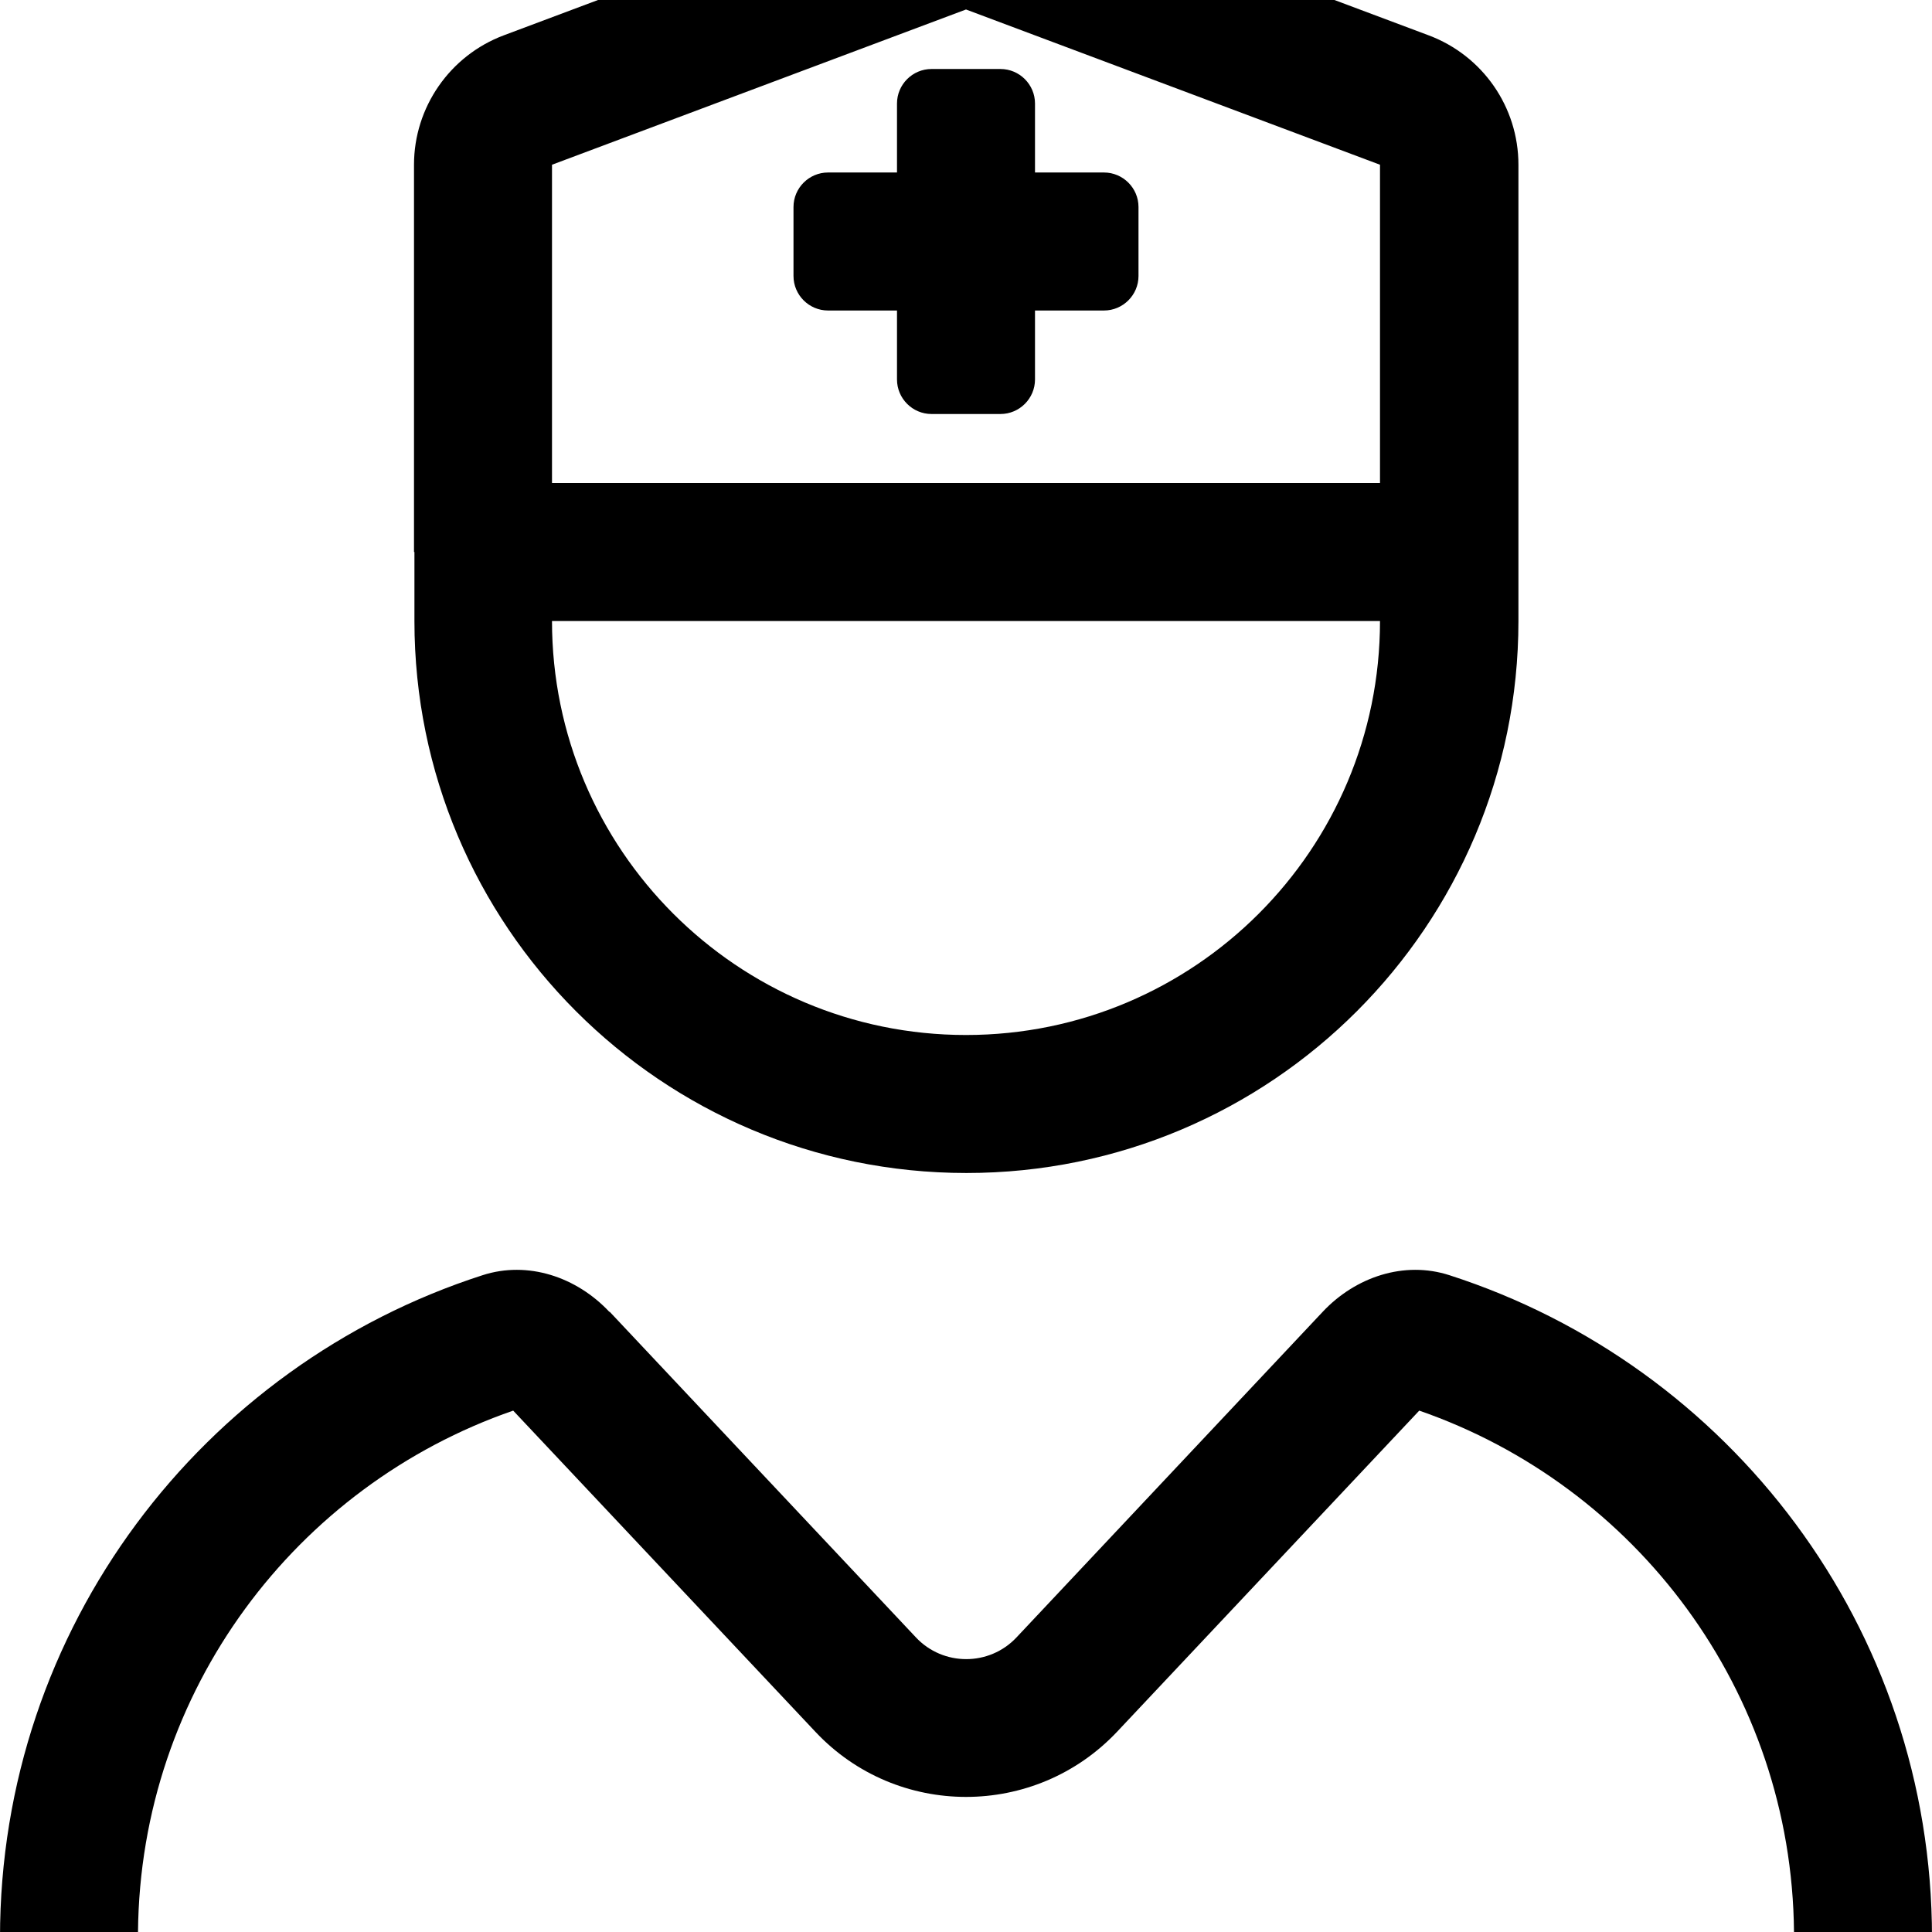
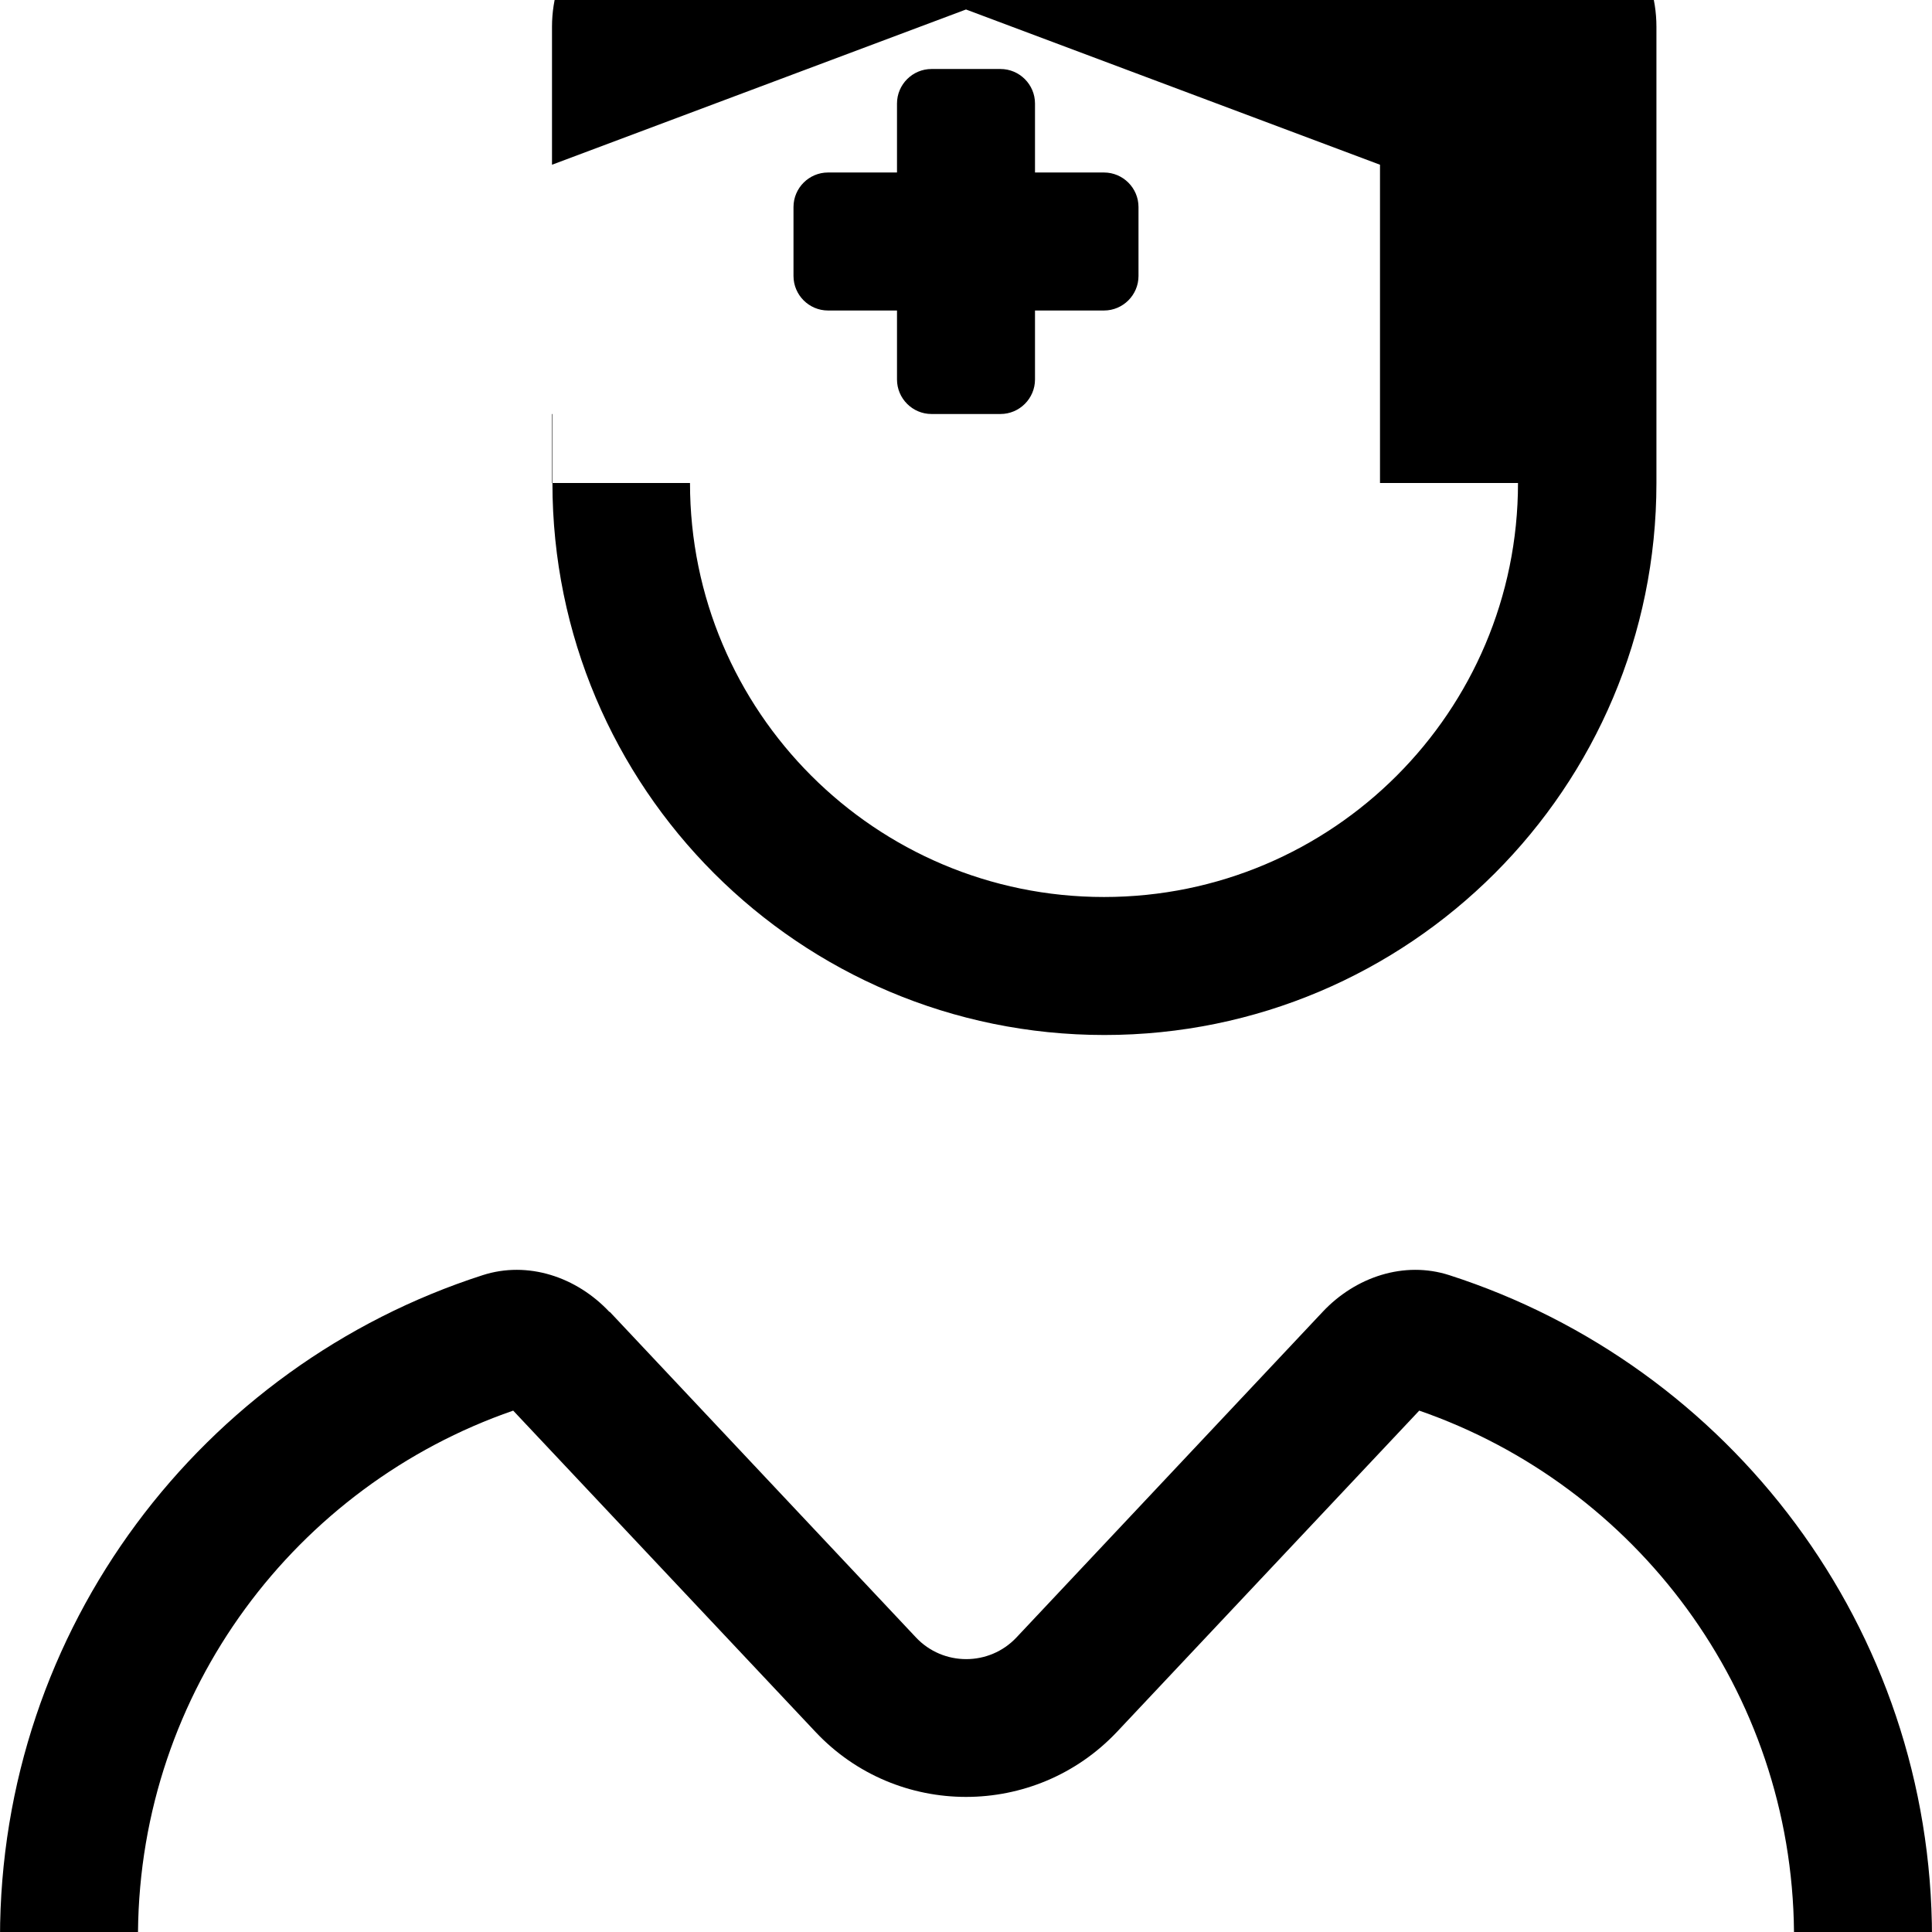
<svg xmlns="http://www.w3.org/2000/svg" viewBox="0 32 448 448" width="32" height="32">
  <svg viewBox="0 0 448 512" width="448" data-manipulated-width="true" height="512" data-manipulated-height="true">
-     <path d="M128 128l0 16 192 0 0-16 0-57.8-96-36-96 36 0 57.8zM96 160l0-32 0-57.8c0-13.3 8.3-25.3 20.8-30l96-36c7.2-2.7 15.2-2.7 22.5 0l96 36c12.5 4.7 20.8 16.6 20.8 30l0 57.8 0 32 0 16c0 70.7-57.3 128-128 128s-128-57.3-128-128l0-16zm224 16l-192 0c0 53 43 96 96 96s96-43 96-96zM119 359.1C68.7 376.5 32.5 424 32 480l384 0c-.5-56-36.7-103.5-86.9-120.9L259 433.6c-19 20.1-51 20.1-69.9 0L119 359.1zm22.4-22.9l71 75.5c6.3 6.7 17 6.7 23.3 0l71-75.5c7.6-8.1 18.9-11.9 29.4-8.5C401 348.6 448 409.4 448 481.3c0 17-13.8 30.7-30.7 30.7L30.7 512C13.8 512 0 498.2 0 481.3c0-71.9 47-132.7 111.9-153.6c10.5-3.4 21.8 .4 29.4 8.5zM216 48l16 0c4.4 0 8 3.6 8 8l0 16 16 0c4.4 0 8 3.6 8 8l0 16c0 4.4-3.6 8-8 8l-16 0 0 16c0 4.4-3.6 8-8 8l-16 0c-4.4 0-8-3.6-8-8l0-16-16 0c-4.4 0-8-3.6-8-8l0-16c0-4.4 3.6-8 8-8l16 0 0-16c0-4.4 3.6-8 8-8z" />
+     <path d="M128 128l0 16 192 0 0-16 0-57.8-96-36-96 36 0 57.8zl0-32 0-57.8c0-13.3 8.3-25.3 20.8-30l96-36c7.2-2.7 15.2-2.7 22.5 0l96 36c12.5 4.7 20.8 16.6 20.8 30l0 57.8 0 32 0 16c0 70.7-57.3 128-128 128s-128-57.3-128-128l0-16zm224 16l-192 0c0 53 43 96 96 96s96-43 96-96zM119 359.1C68.7 376.5 32.5 424 32 480l384 0c-.5-56-36.7-103.5-86.9-120.9L259 433.6c-19 20.1-51 20.1-69.9 0L119 359.1zm22.4-22.9l71 75.5c6.3 6.7 17 6.7 23.3 0l71-75.5c7.6-8.1 18.9-11.9 29.4-8.5C401 348.6 448 409.4 448 481.3c0 17-13.8 30.7-30.7 30.7L30.7 512C13.8 512 0 498.2 0 481.3c0-71.9 47-132.7 111.9-153.6c10.5-3.4 21.8 .4 29.4 8.5zM216 48l16 0c4.4 0 8 3.6 8 8l0 16 16 0c4.4 0 8 3.6 8 8l0 16c0 4.4-3.6 8-8 8l-16 0 0 16c0 4.4-3.6 8-8 8l-16 0c-4.4 0-8-3.6-8-8l0-16-16 0c-4.4 0-8-3.6-8-8l0-16c0-4.4 3.6-8 8-8l16 0 0-16c0-4.4 3.6-8 8-8z" />
  </svg>
</svg>